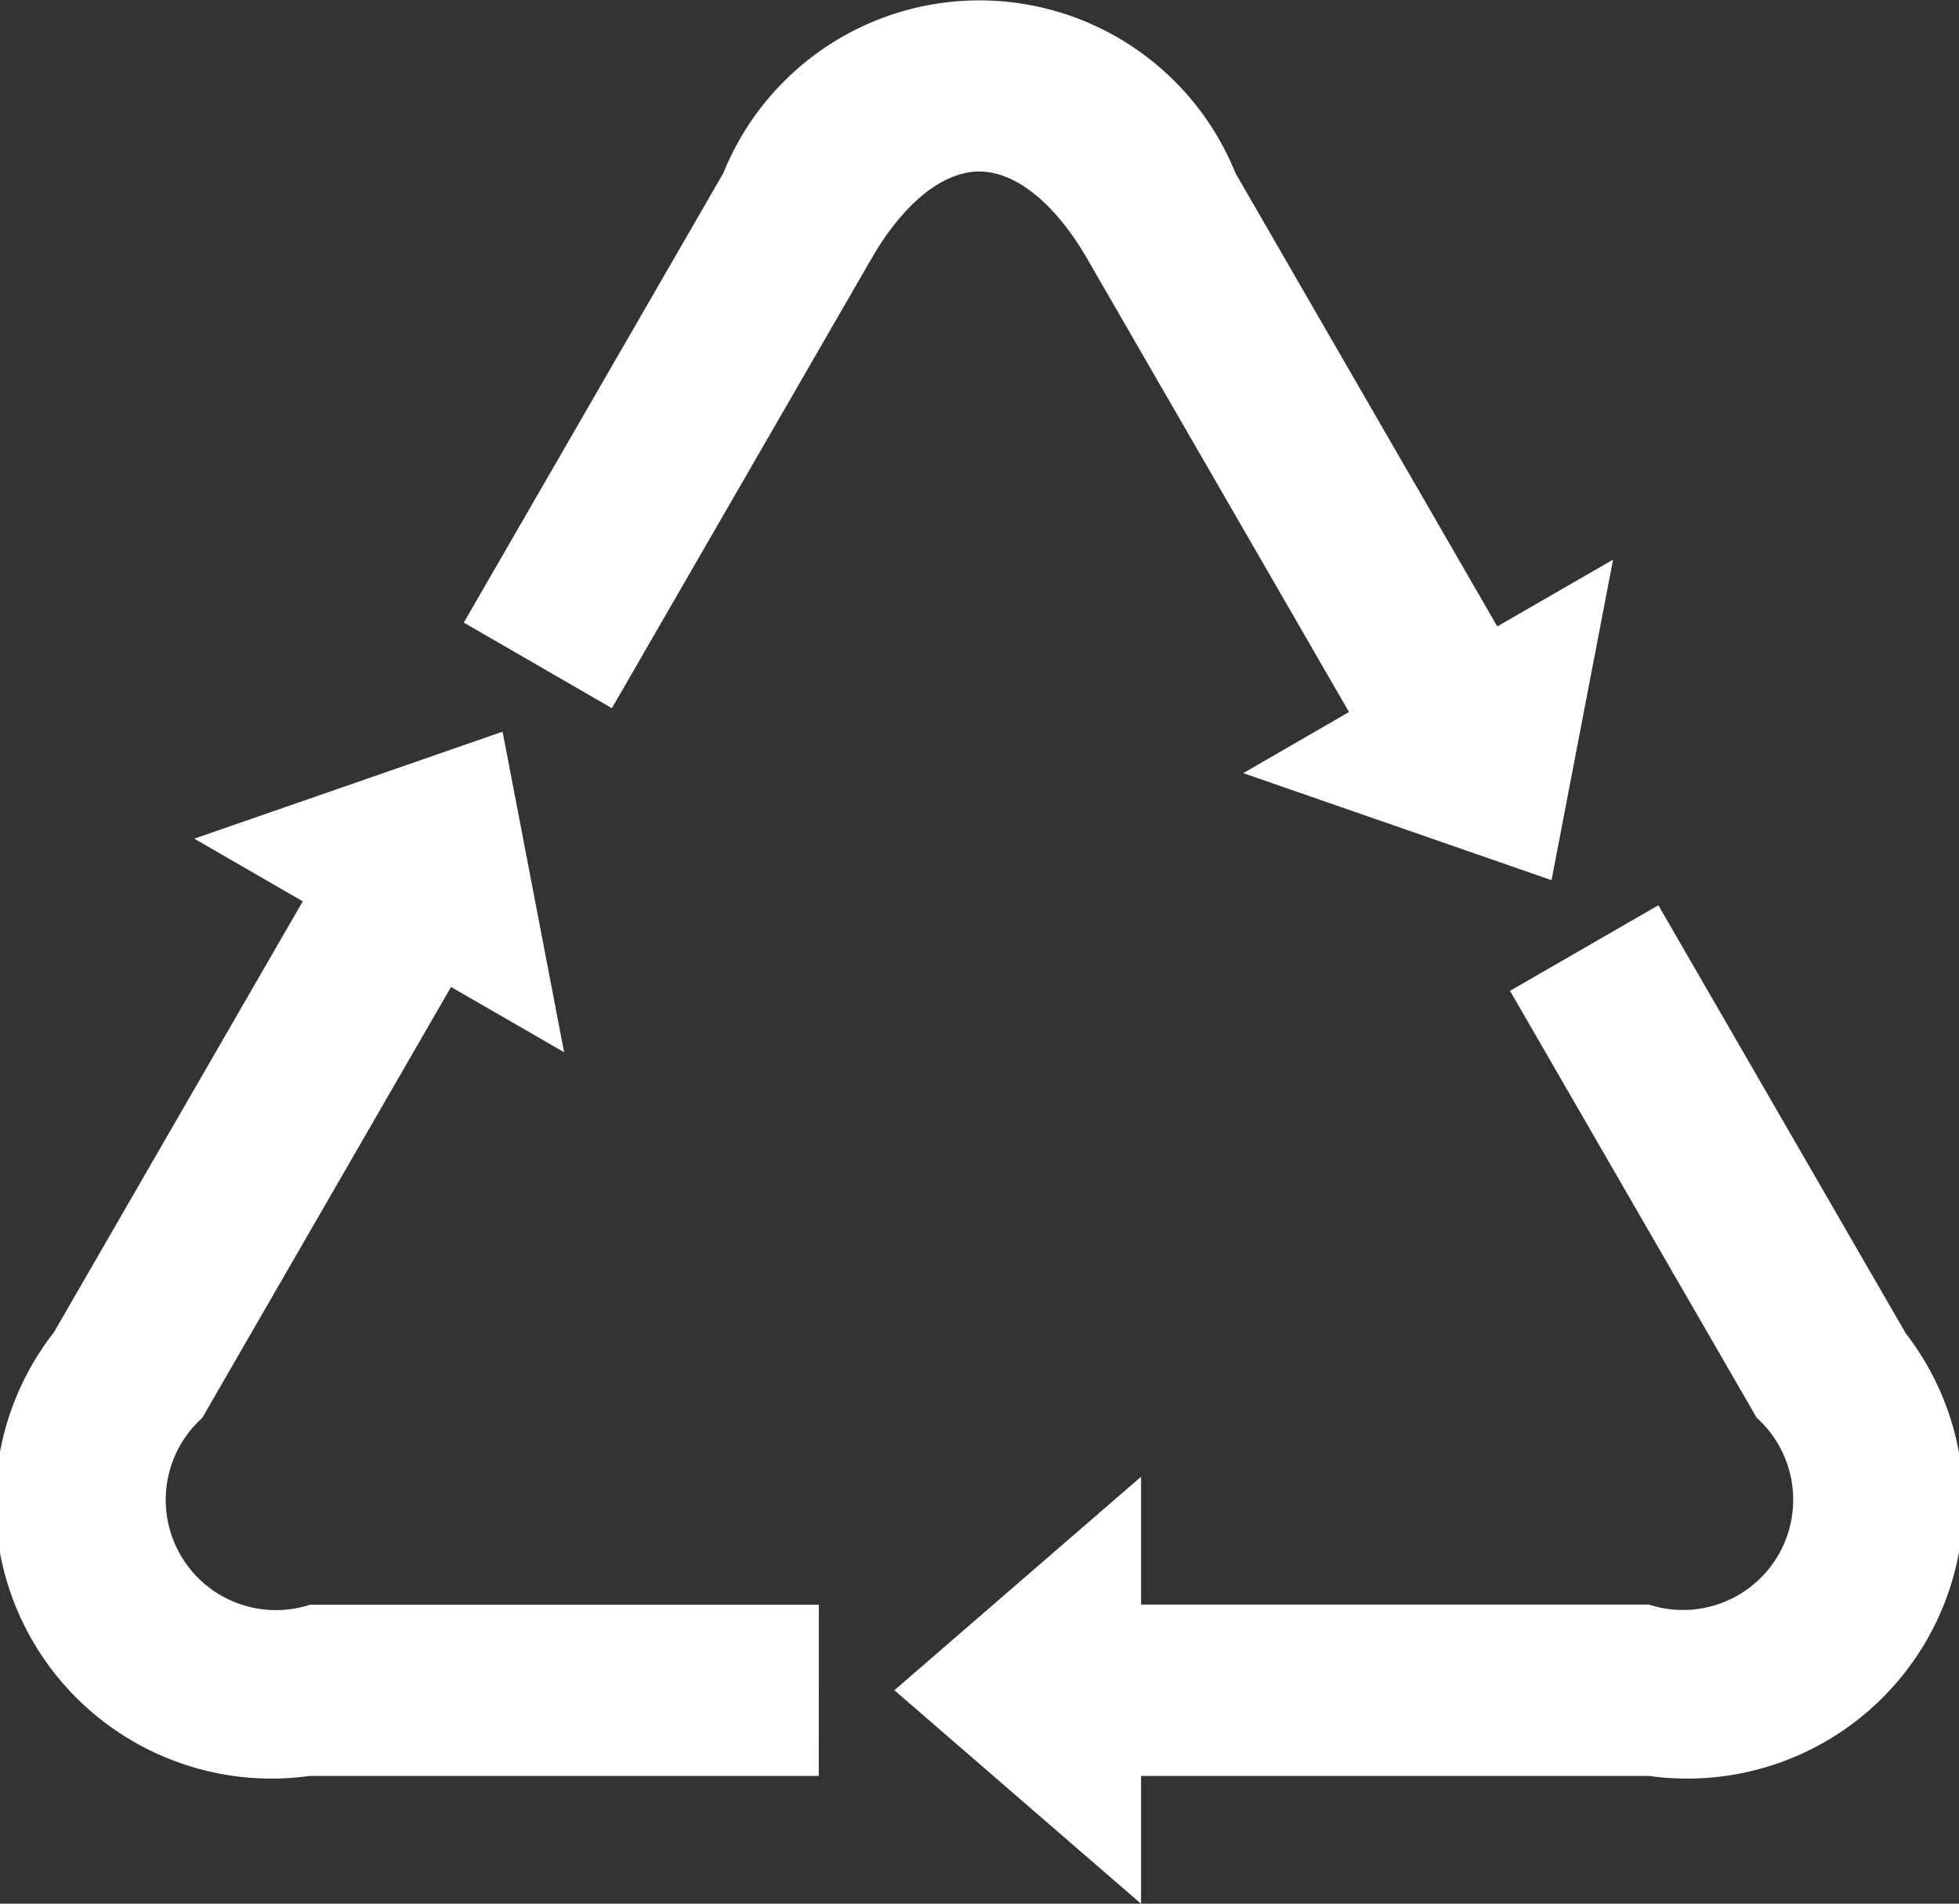
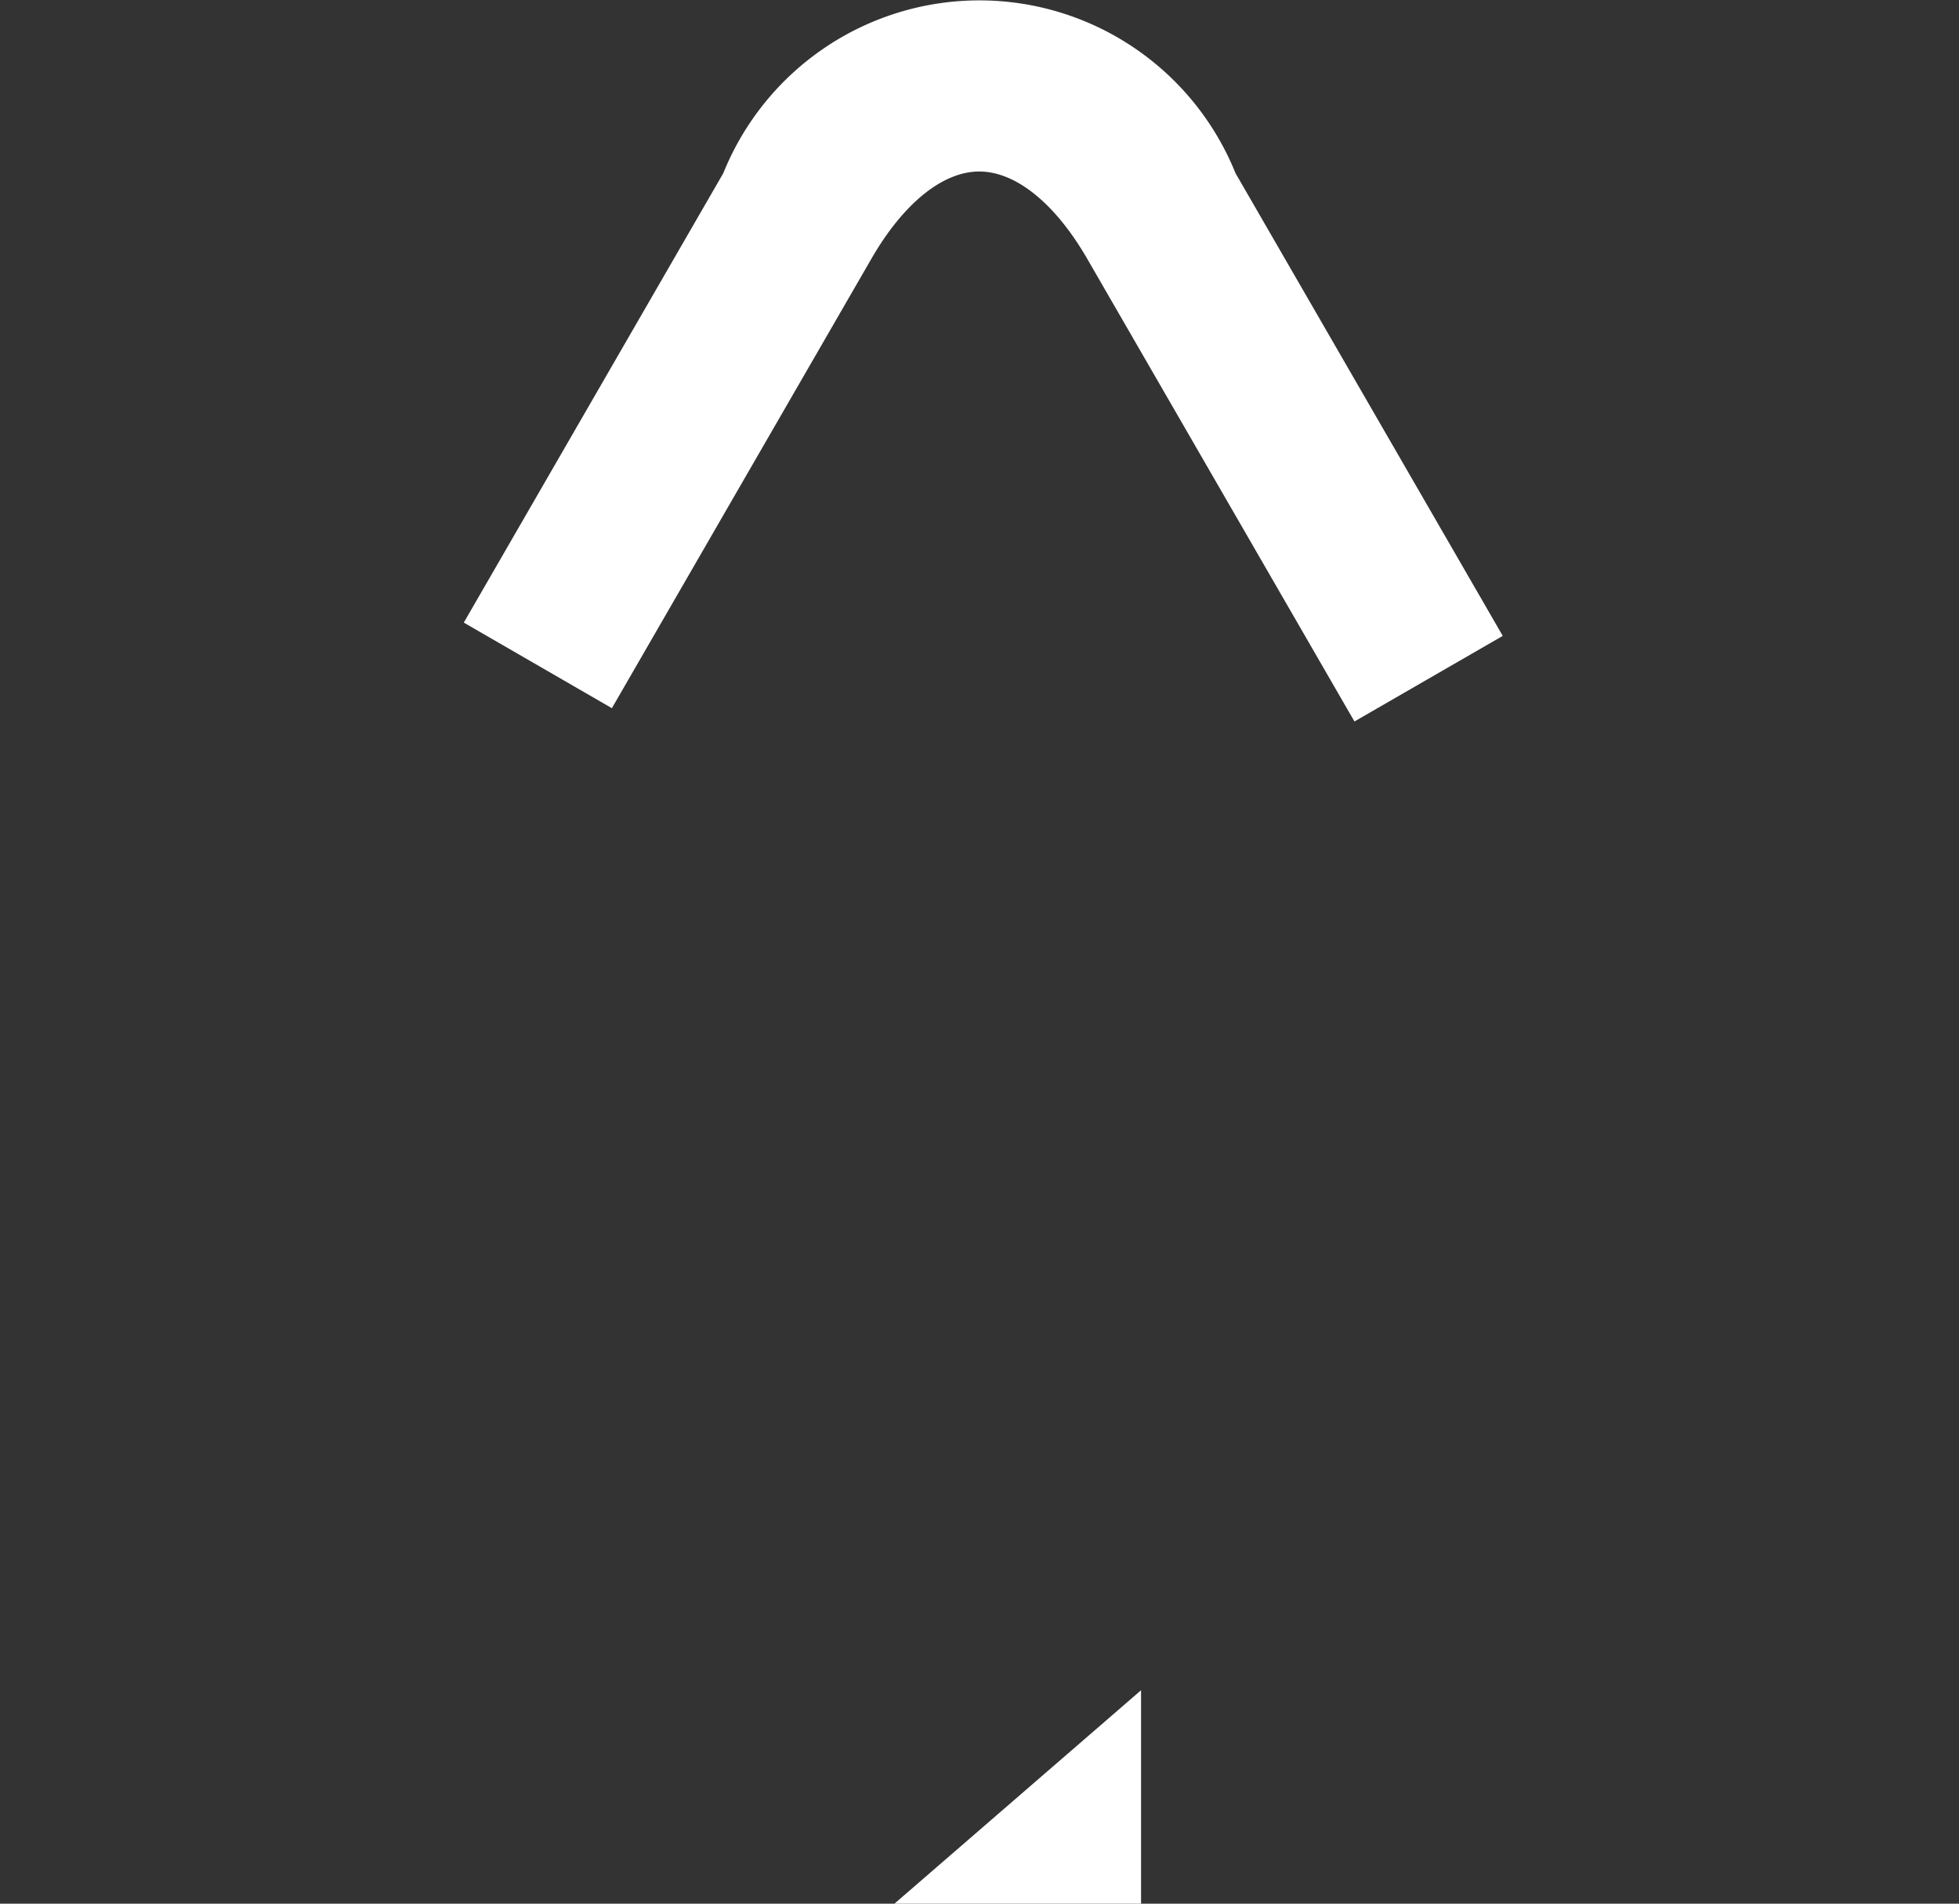
<svg xmlns="http://www.w3.org/2000/svg" width="28.587" height="27.782" viewBox="0 0 28.587 27.782">
  <rect x="0" y="0" width="28.587" height="27.782" fill="#333333" stroke="none" />
  <defs>
    <style>.a{fill:#fff;}</style>
  </defs>
  <g transform="translate(0 0)">
-     <path class="a" d="M976.849,138.964v-3.116l-1.8,1.558-1.8,1.558,1.8,1.558,1.8,1.558Z" transform="translate(-960.198 -114.297)" />
-     <path class="a" d="M980.572,125.244l2.7-1.558-.449,2.339-.449,2.339-2.249-.781-2.25-.781Z" transform="translate(-959.733 -115.519)" />
+     <path class="a" d="M976.849,138.964l-1.8,1.558-1.8,1.558,1.8,1.558,1.8,1.558Z" transform="translate(-960.198 -114.297)" />
    <path class="a" d="M969.7,126.6l3.787-6.559c.467-.809,1.041-1.273,1.574-1.273s1.107.464,1.575,1.273l3.9,6.753,2.164-1.249-3.9-6.753a4.03,4.03,0,0,0-7.474,0l-3.787,6.559Z" transform="translate(-960.771 -116.265)" />
-     <path class="a" d="M973.338,138.495h-7.424a1.609,1.609,0,0,1-1.574-2.726l3.709-6.425-2.164-1.249-3.709,6.424a4.031,4.031,0,0,0,3.737,6.474h7.424Z" transform="translate(-961.389 -115.076)" />
-     <path class="a" d="M987.683,134.5l-3.6-6.23-2.165,1.249,3.6,6.231a1.609,1.609,0,0,1-1.574,2.726h-7.567v2.5h7.567a4.031,4.031,0,0,0,3.737-6.474Z" transform="translate(-959.883 -115.059)" />
-     <path class="a" d="M966.663,129.088l2.7,1.558-.449-2.339-.449-2.339-2.249.781-2.25.78Z" transform="translate(-961.131 -115.29)" />
  </g>
</svg>